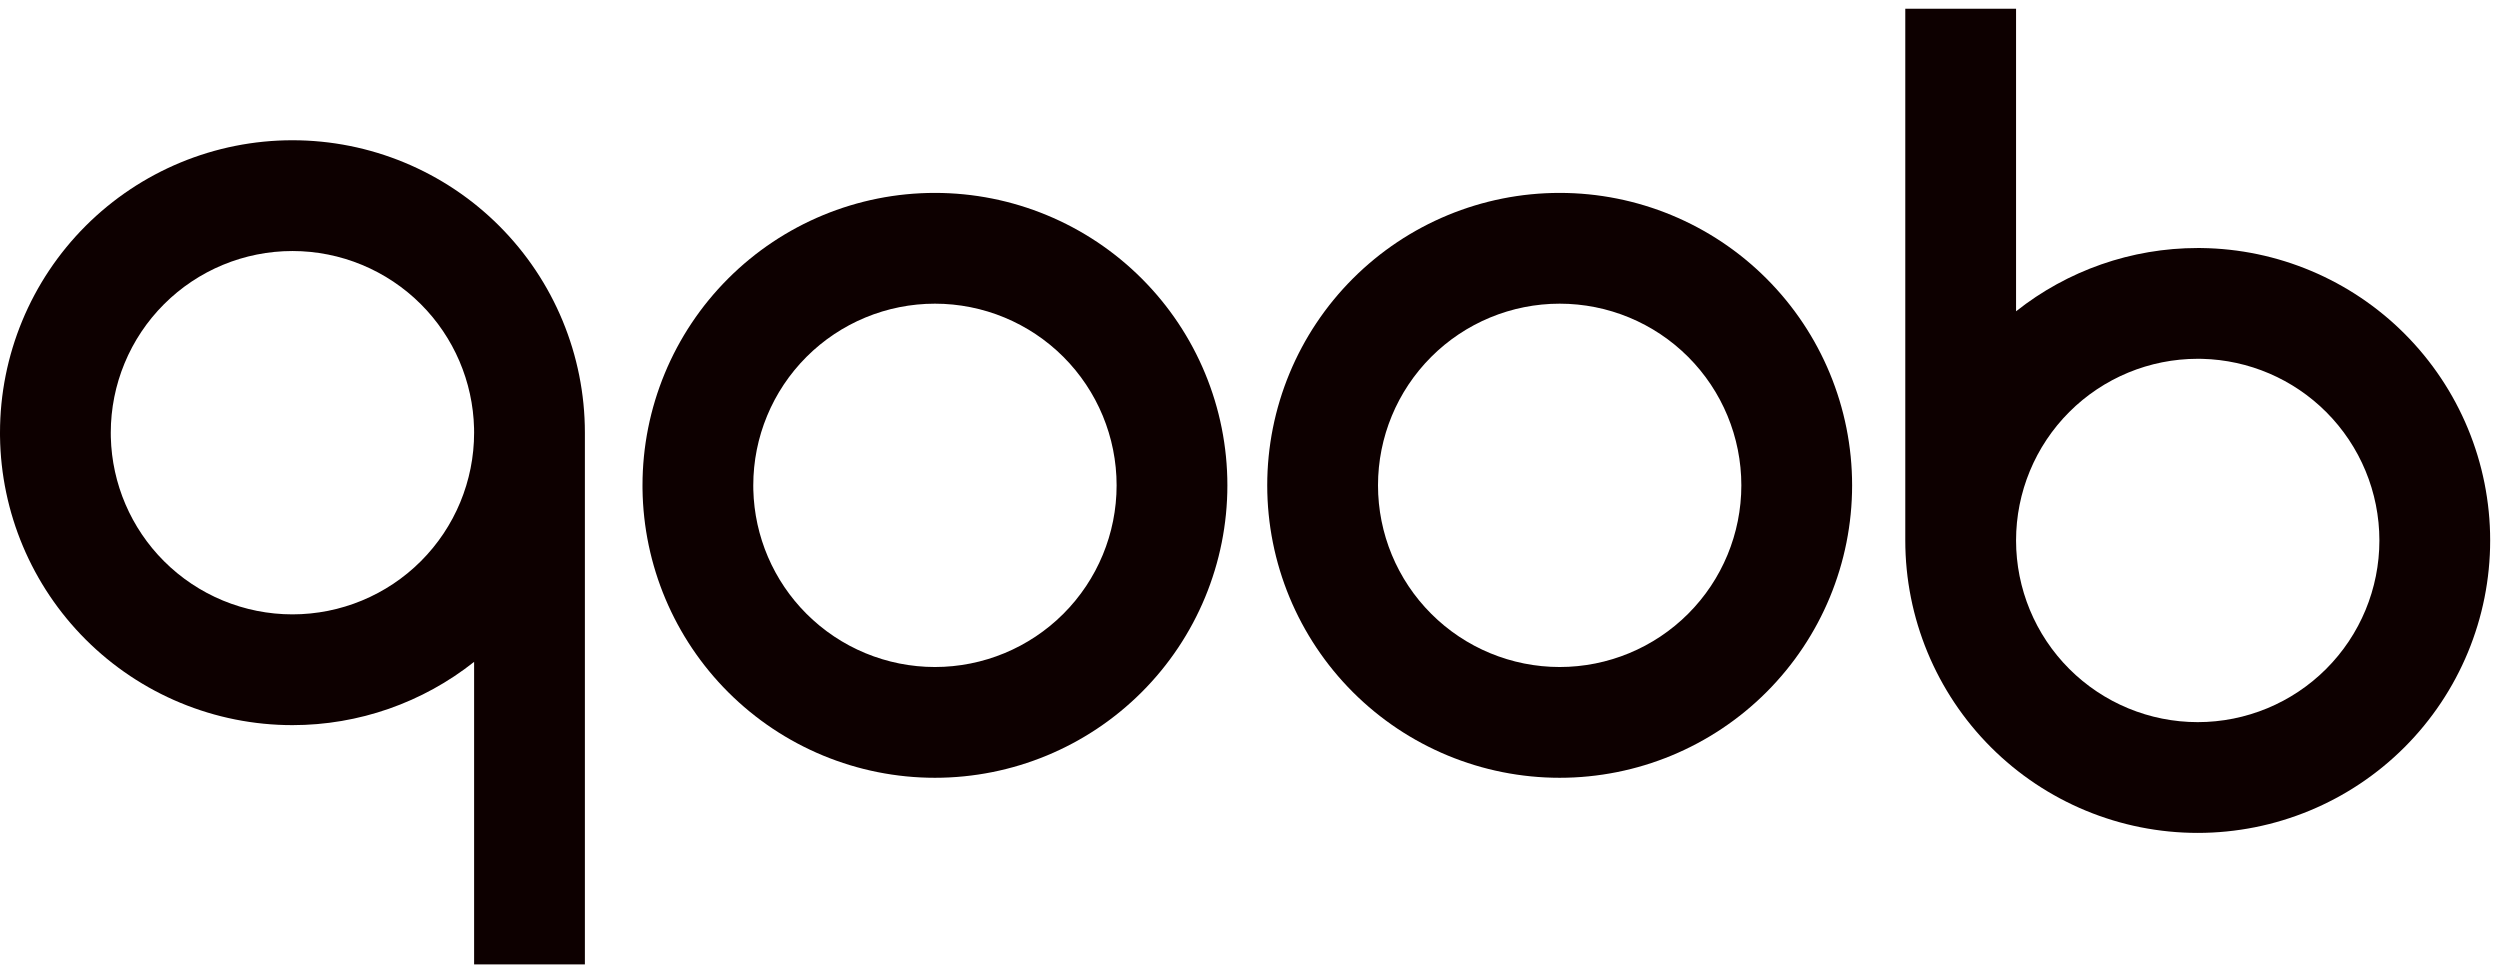
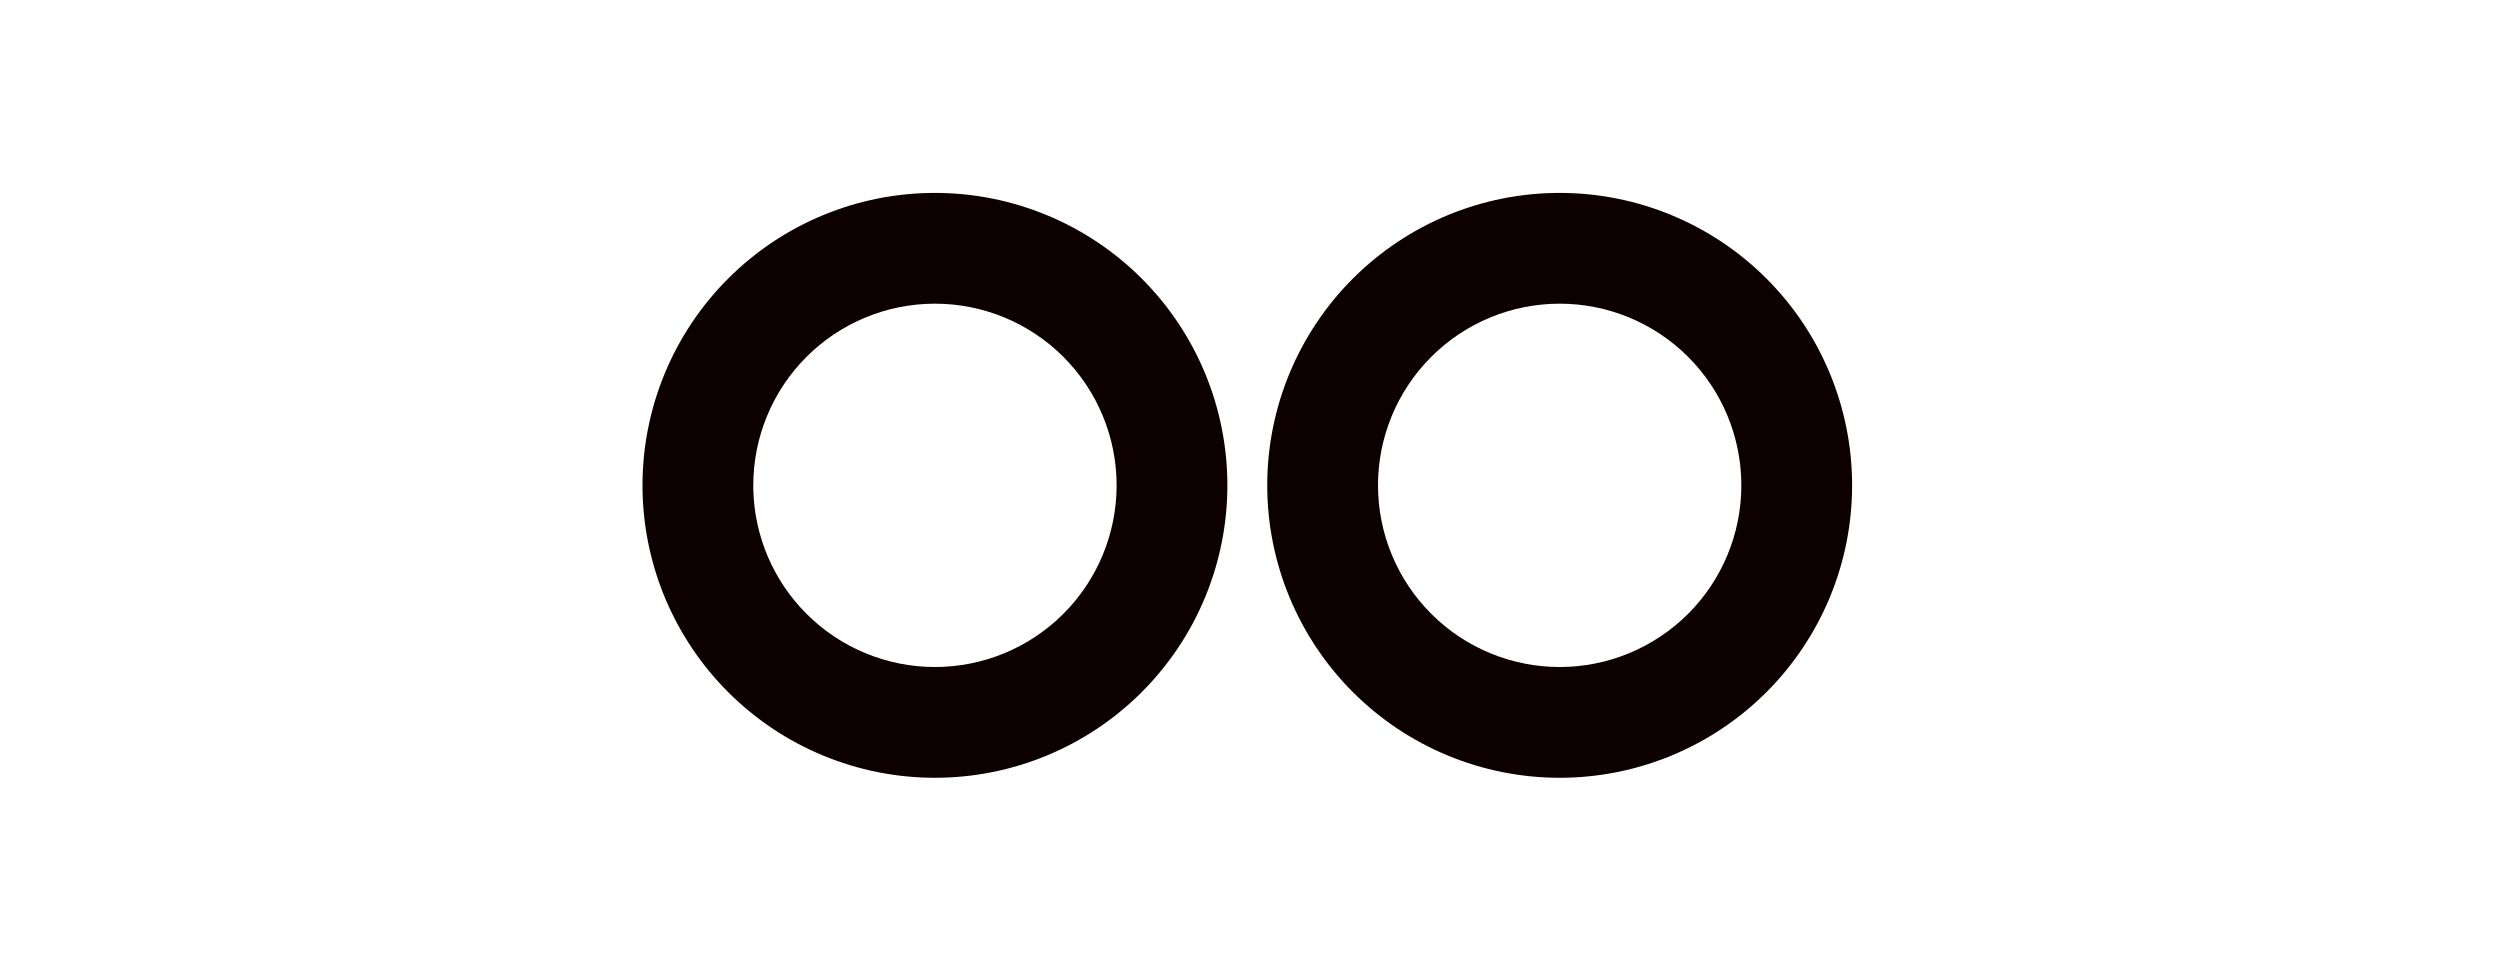
<svg xmlns="http://www.w3.org/2000/svg" width="149" height="58" viewBox="0 0 149 58" fill="none">
-   <path d="M28.254 25.52C28.185 22.746 27.053 20.1 25.086 18.133C23.055 16.102 20.301 14.961 17.43 14.961C14.558 14.961 11.804 16.102 9.773 18.133C7.743 20.163 6.602 22.917 6.602 25.789L6.605 26.058C6.674 28.832 7.806 31.478 9.773 33.445C11.804 35.476 14.558 36.616 17.43 36.616C20.301 36.616 23.055 35.476 25.086 33.445C27.116 31.415 28.257 28.661 28.257 25.789L28.254 25.52ZM34.859 57.479H28.257V39.447C25.192 41.877 21.38 43.218 17.43 43.218C12.807 43.218 8.374 41.382 5.105 38.114C1.887 34.896 0.058 30.55 0.001 26.006L0 25.789C6.88823e-08 21.166 1.836 16.733 5.105 13.464C8.374 10.196 12.807 8.359 17.43 8.359C22.052 8.359 26.485 10.196 29.754 13.464C33.023 16.733 34.859 21.166 34.859 25.789V57.479Z" fill="#0D0000" />
  <path d="M66.55 28.926C66.55 26.055 65.409 23.301 63.379 21.27C61.348 19.239 58.594 18.099 55.722 18.099C52.851 18.099 50.097 19.239 48.066 21.27C46.036 23.301 44.895 26.055 44.895 28.926L44.898 29.195C44.967 31.969 46.099 34.615 48.066 36.582C50.097 38.613 52.851 39.754 55.722 39.754C58.594 39.754 61.348 38.613 63.379 36.582C65.409 34.552 66.55 31.798 66.55 28.926ZM73.152 28.926C73.152 33.549 71.316 37.982 68.047 41.251C64.778 44.519 60.345 46.356 55.722 46.356C51.1 46.356 46.667 44.519 43.398 41.251C40.18 38.033 38.351 33.687 38.294 29.143L38.293 28.926C38.293 24.303 40.129 19.87 43.398 16.602C46.667 13.333 51.1 11.497 55.722 11.497C60.345 11.497 64.778 13.333 68.047 16.602C71.316 19.87 73.152 24.303 73.152 28.926Z" fill="#0D0000" />
  <path d="M103.784 28.926C103.784 26.055 102.644 23.301 100.613 21.27C98.582 19.239 95.829 18.099 92.957 18.099C90.085 18.099 87.331 19.239 85.301 21.27C83.27 23.301 82.129 26.055 82.129 28.926C82.129 31.798 83.27 34.552 85.301 36.582C87.331 38.613 90.085 39.754 92.957 39.754C95.829 39.754 98.582 38.613 100.613 36.582C102.644 34.552 103.784 31.798 103.784 28.926ZM110.386 28.926C110.386 33.549 108.55 37.982 105.281 41.251C102.013 44.519 97.579 46.356 92.957 46.356C88.334 46.356 83.901 44.519 80.632 41.251C77.364 37.982 75.527 33.549 75.527 28.926C75.527 24.303 77.364 19.87 80.632 16.602C83.901 13.333 88.334 11.497 92.957 11.497C97.579 11.497 102.013 13.333 105.281 16.602C108.55 19.87 110.386 24.303 110.386 28.926Z" fill="#0D0000" />
-   <path d="M141.812 32.211C141.812 29.34 140.671 26.586 138.64 24.555C136.673 22.588 134.027 21.456 131.253 21.387L130.984 21.384C128.113 21.384 125.359 22.524 123.328 24.555C121.298 26.586 120.157 29.34 120.157 32.211C120.157 35.083 121.298 37.837 123.328 39.867C125.359 41.898 128.113 43.039 130.984 43.039C133.856 43.039 136.61 41.898 138.64 39.867C140.671 37.837 141.812 35.083 141.812 32.211ZM148.414 32.211C148.414 36.834 146.577 41.267 143.309 44.536C140.04 47.804 135.607 49.641 130.984 49.641C126.362 49.641 121.928 47.804 118.66 44.536C115.391 41.267 113.555 36.834 113.555 32.211V0.521H120.157V18.553C123.222 16.123 127.034 14.782 130.984 14.782L131.201 14.783C135.745 14.839 140.091 16.669 143.309 19.887C146.577 23.155 148.414 27.588 148.414 32.211Z" fill="#0D0000" />
</svg>